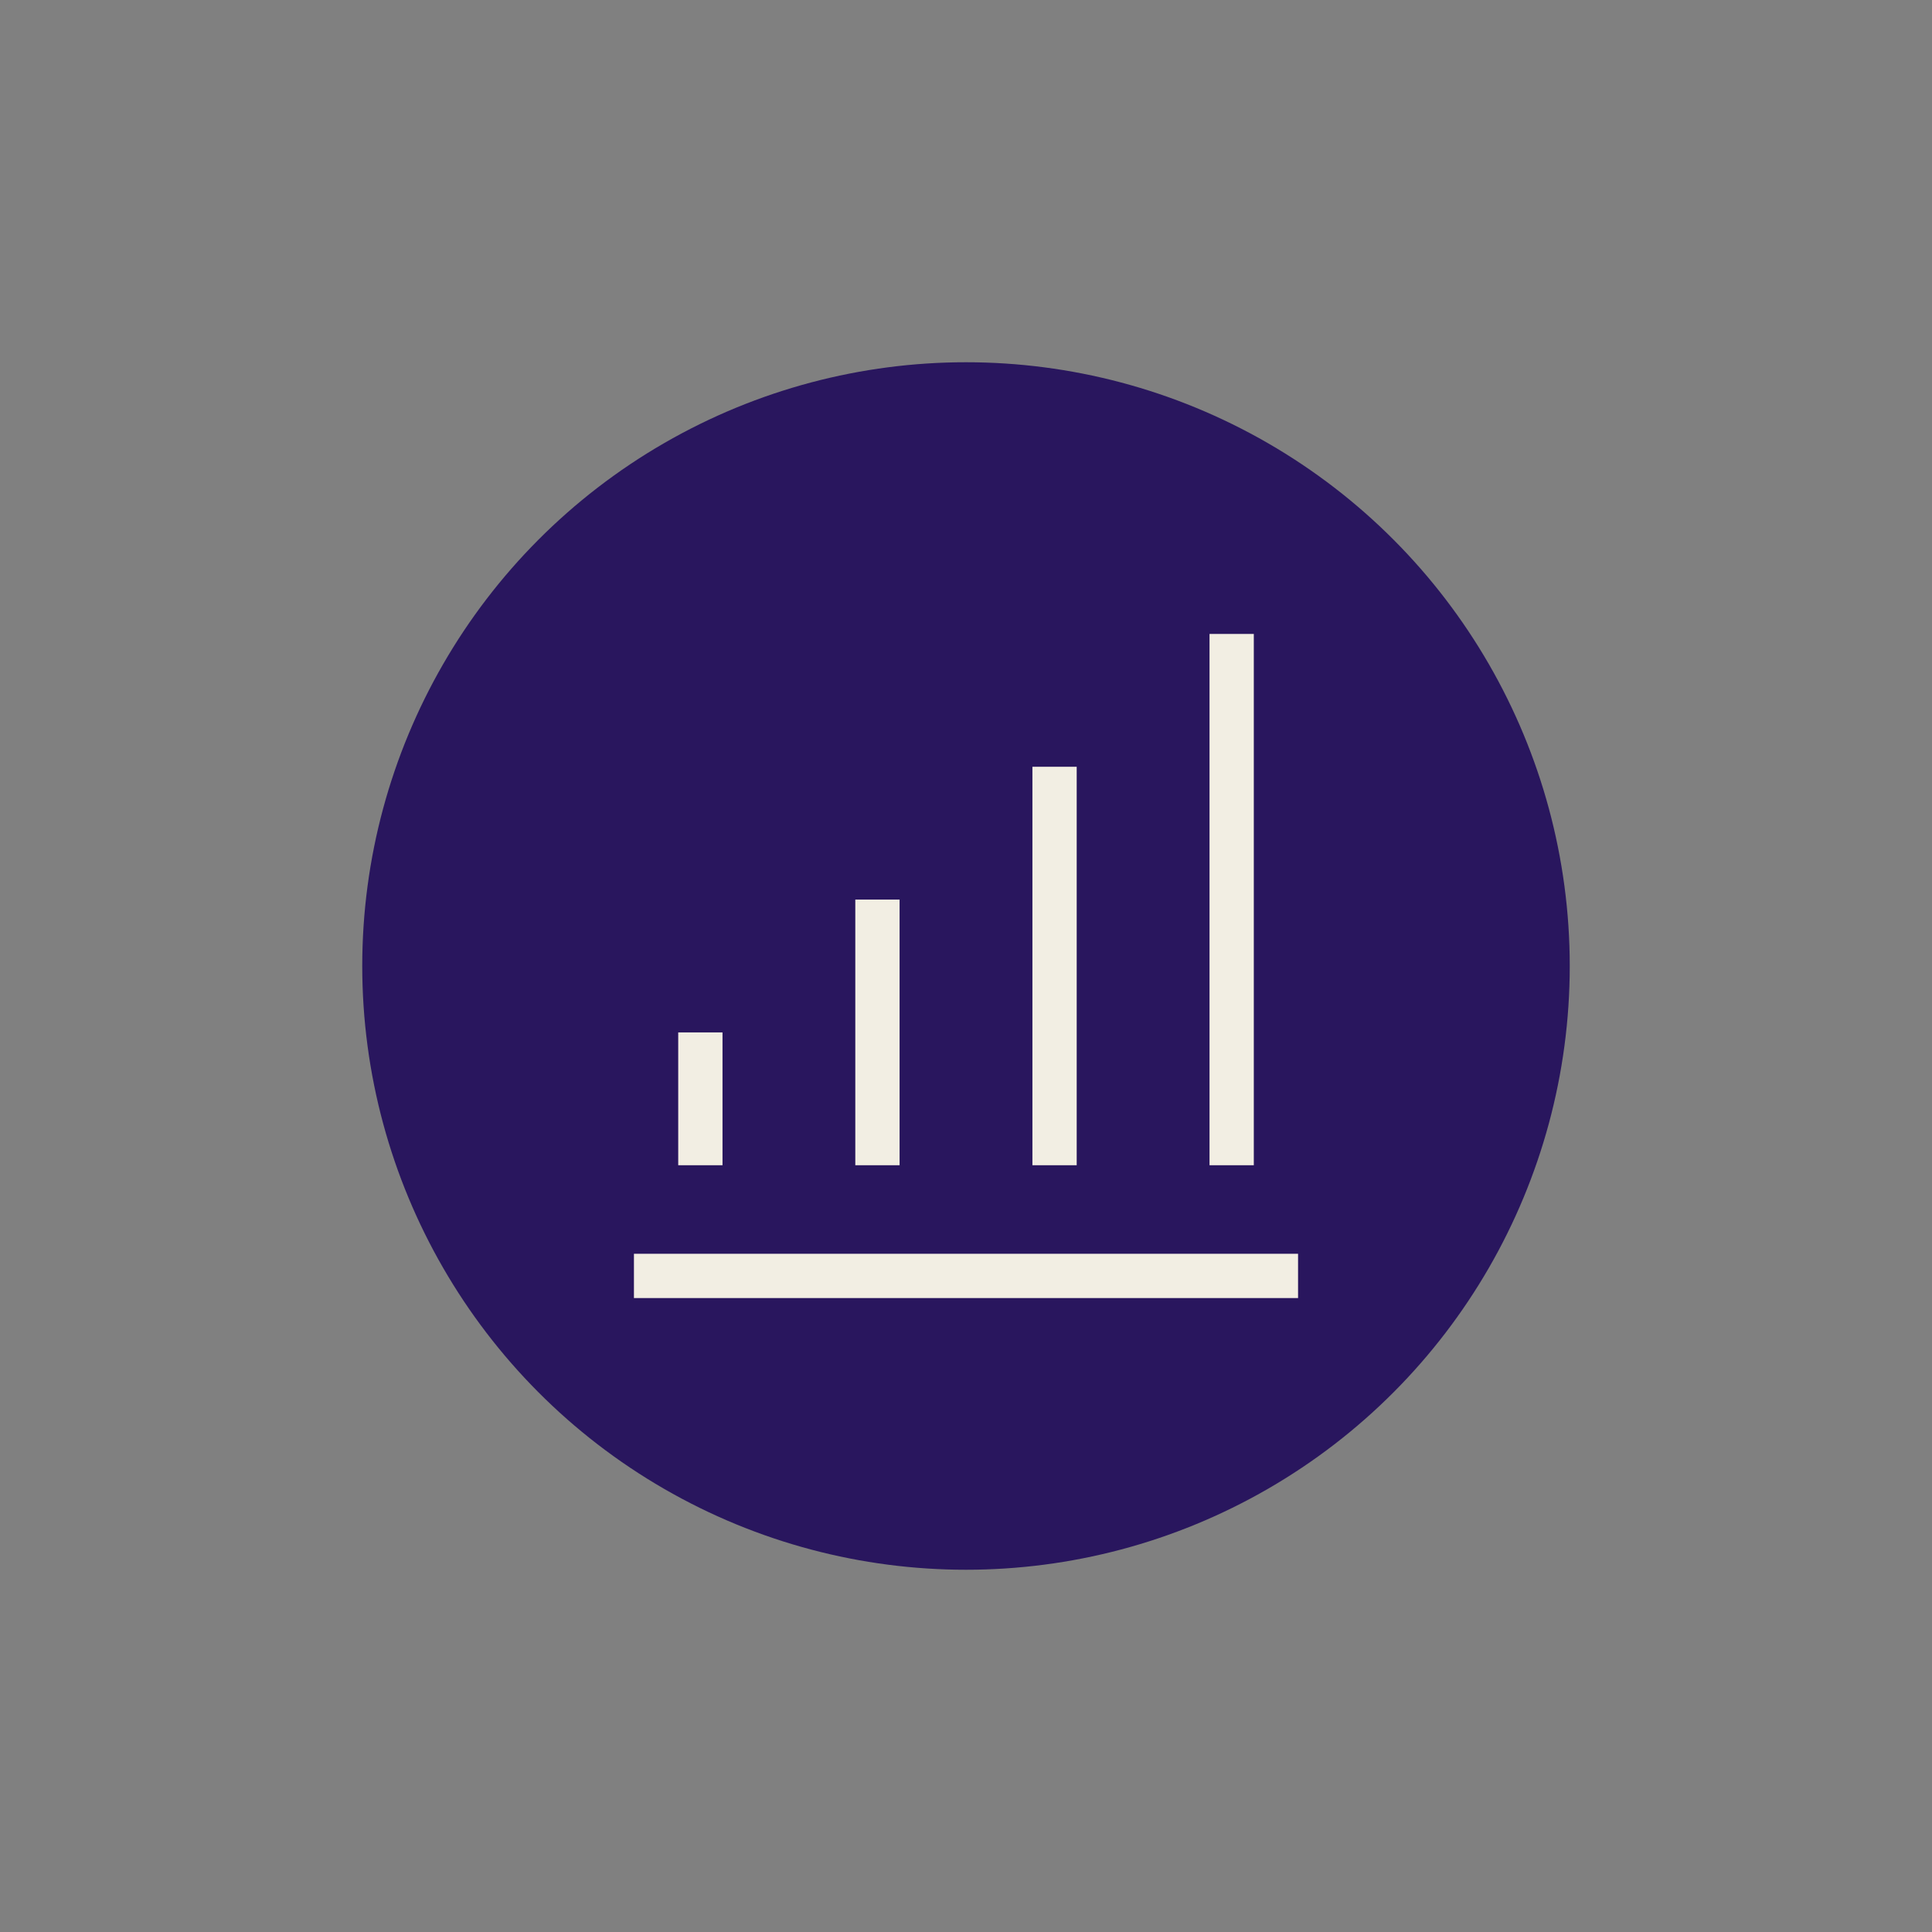
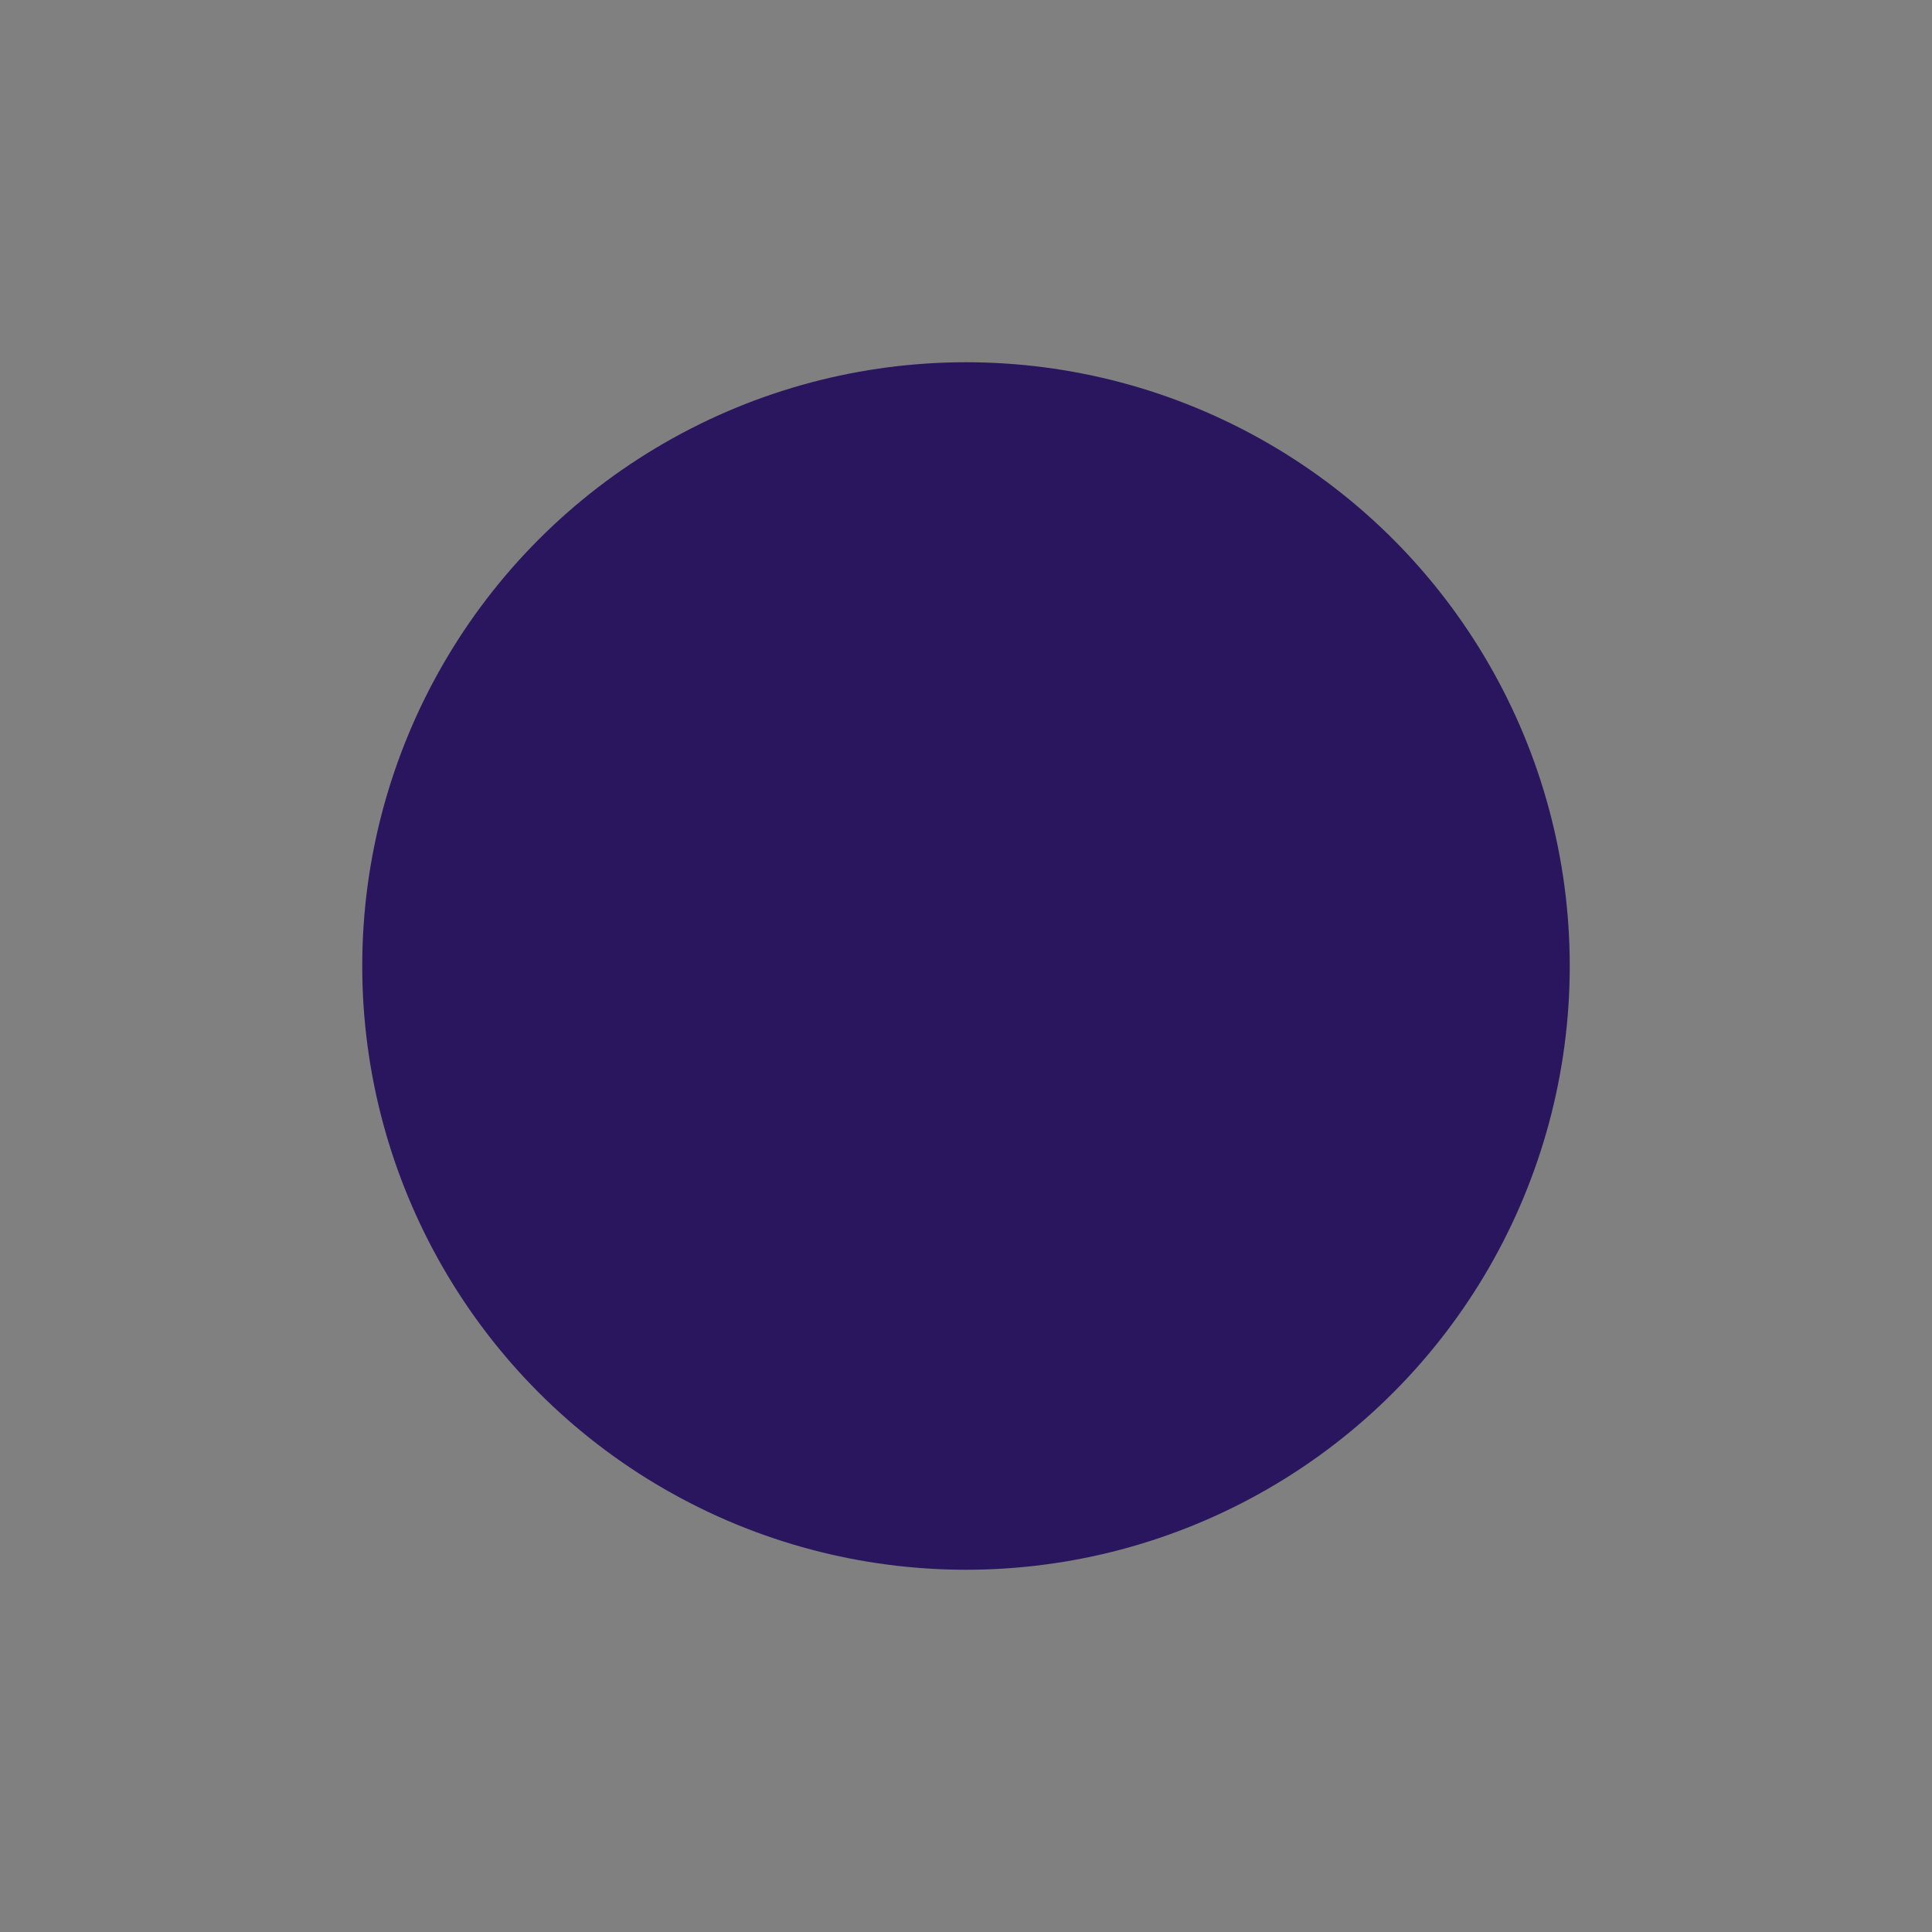
<svg xmlns="http://www.w3.org/2000/svg" width="64" height="64" fill="none">
  <rect width="100%" height="100%" fill="#808080" stroke="none" />
  <circle cx="32" cy="32" r="20" fill="#29165e" />
-   <path fill-rule="evenodd" d="M40.067 21h1.467v17.6h-1.467V21zm-4.4 4.4v13.2H34.2V25.4h1.467zM29.8 29.8v8.8h-1.467v-8.8H29.8zm-7.333 8.8v-4.4h1.467v4.4h-1.467zM43 43H21v-1.467h22V43z" fill="#f2eee3" />
</svg>